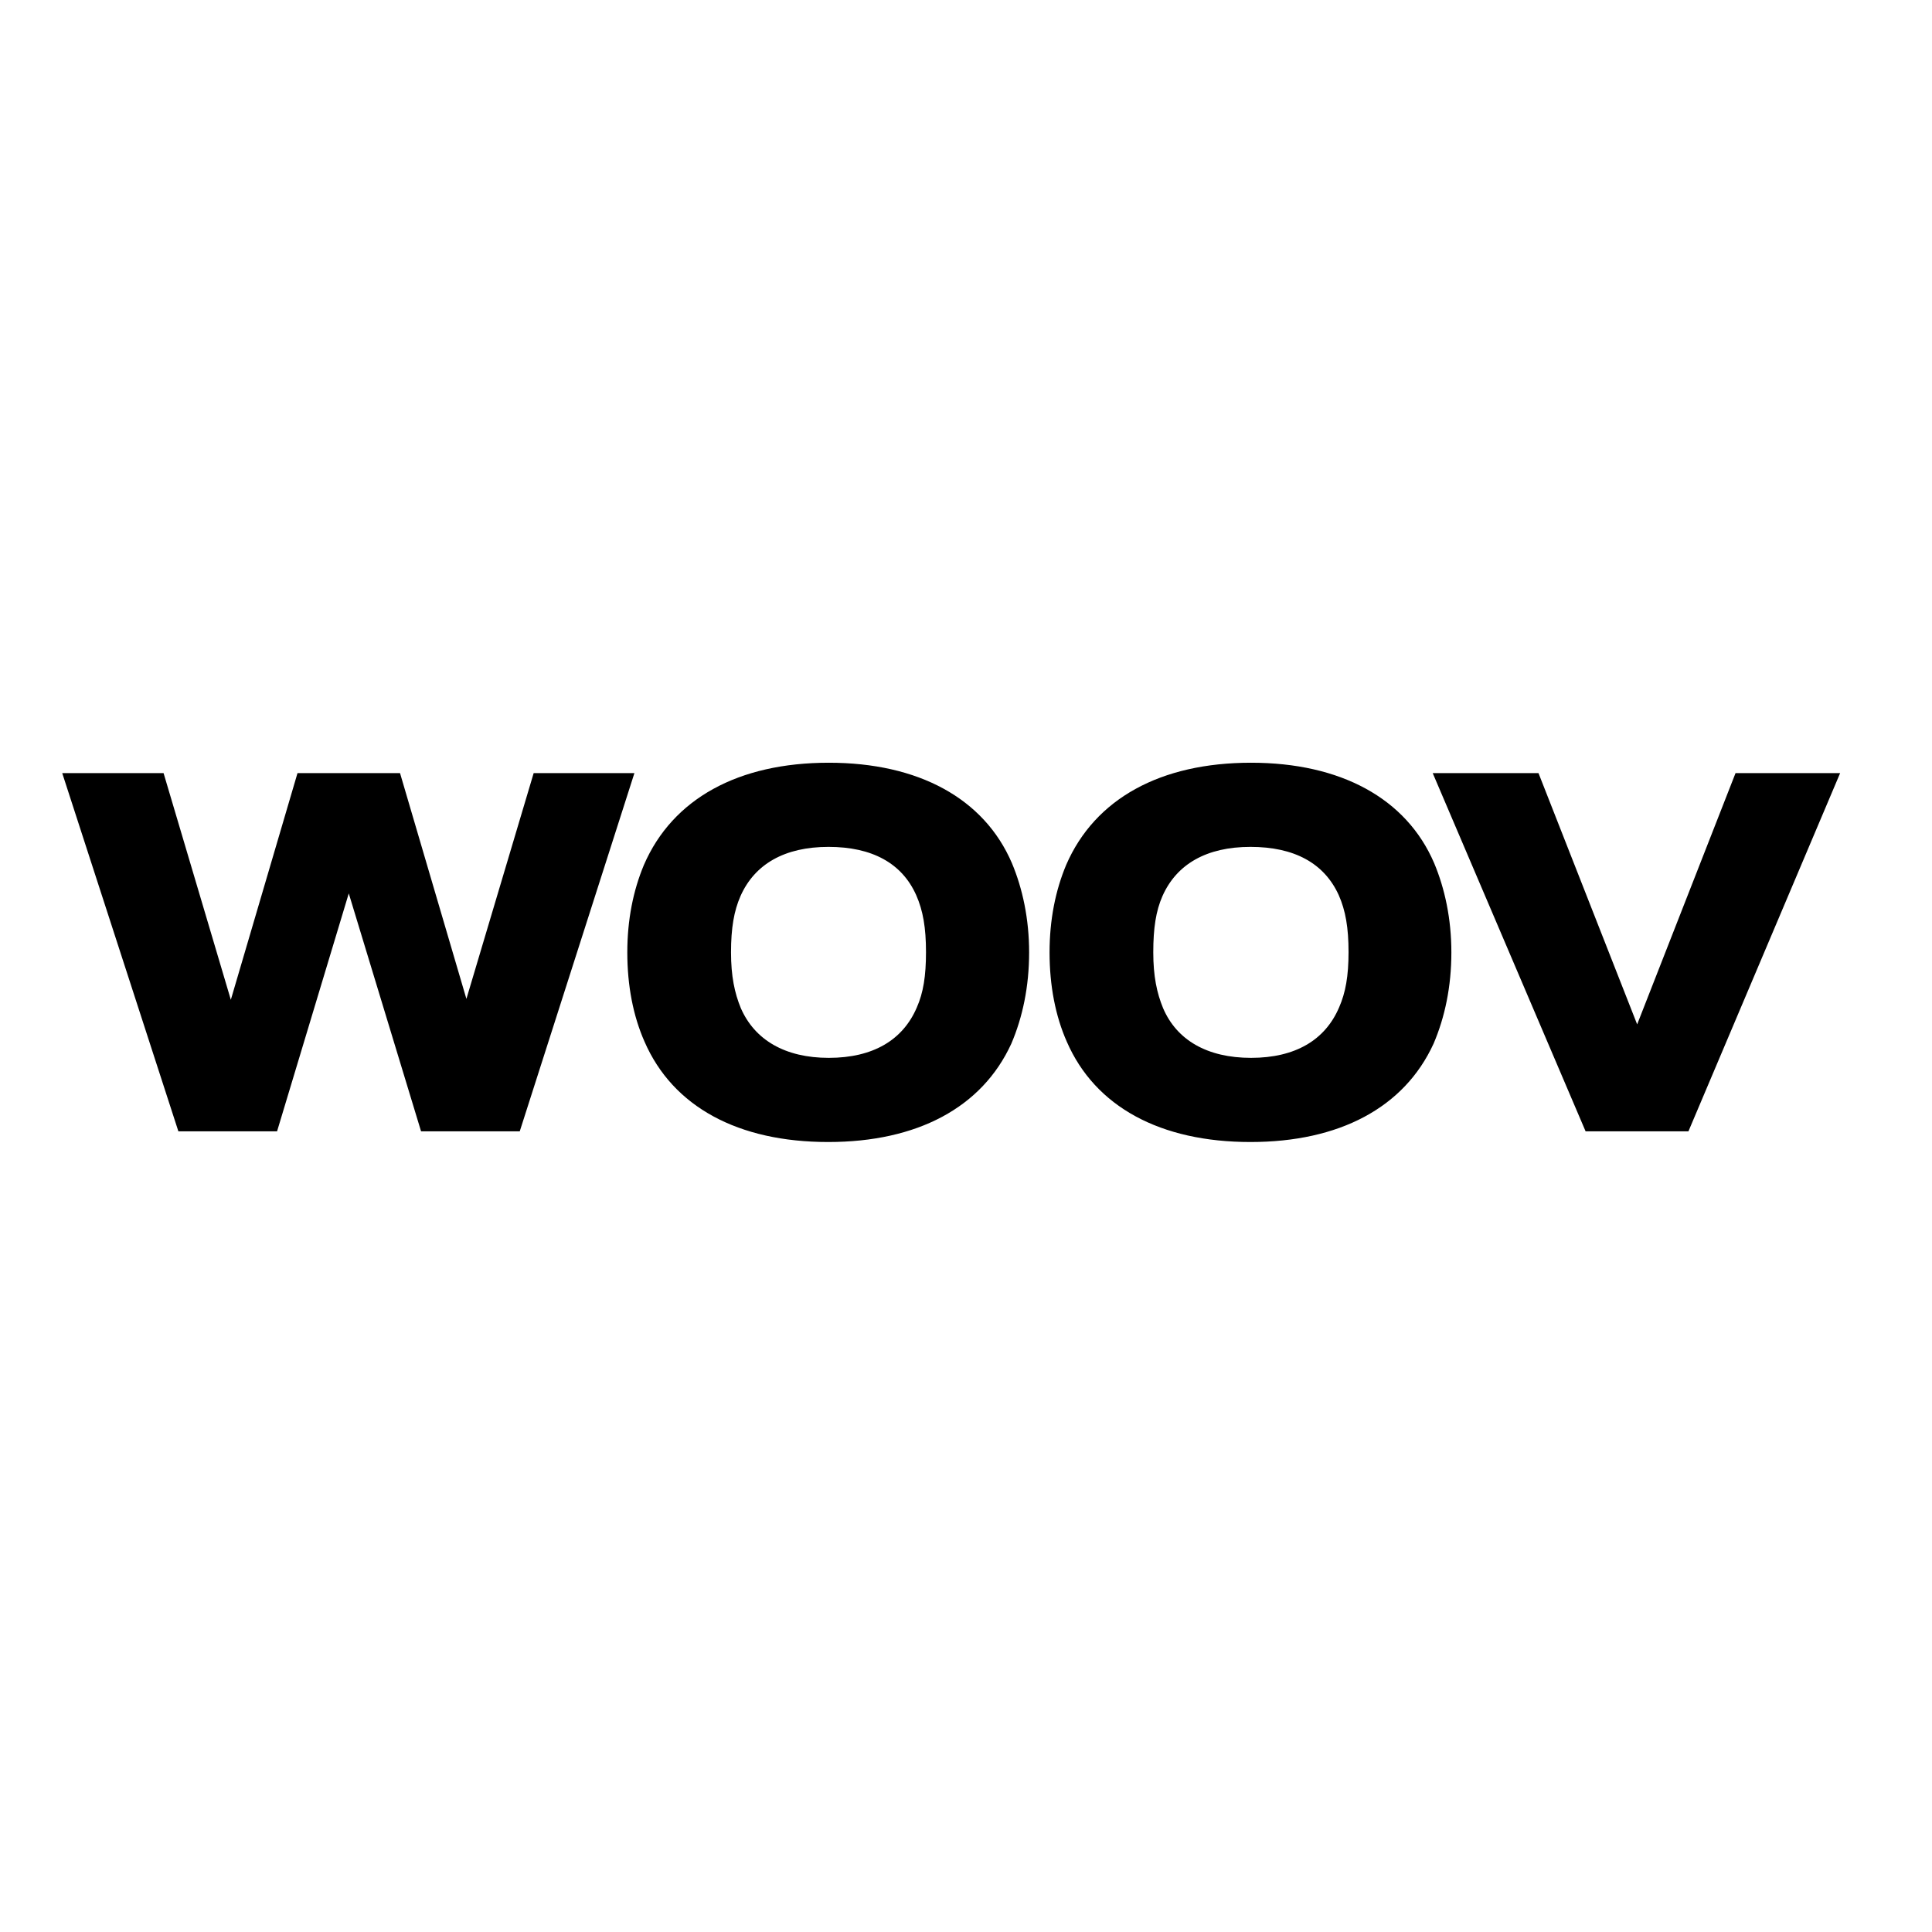
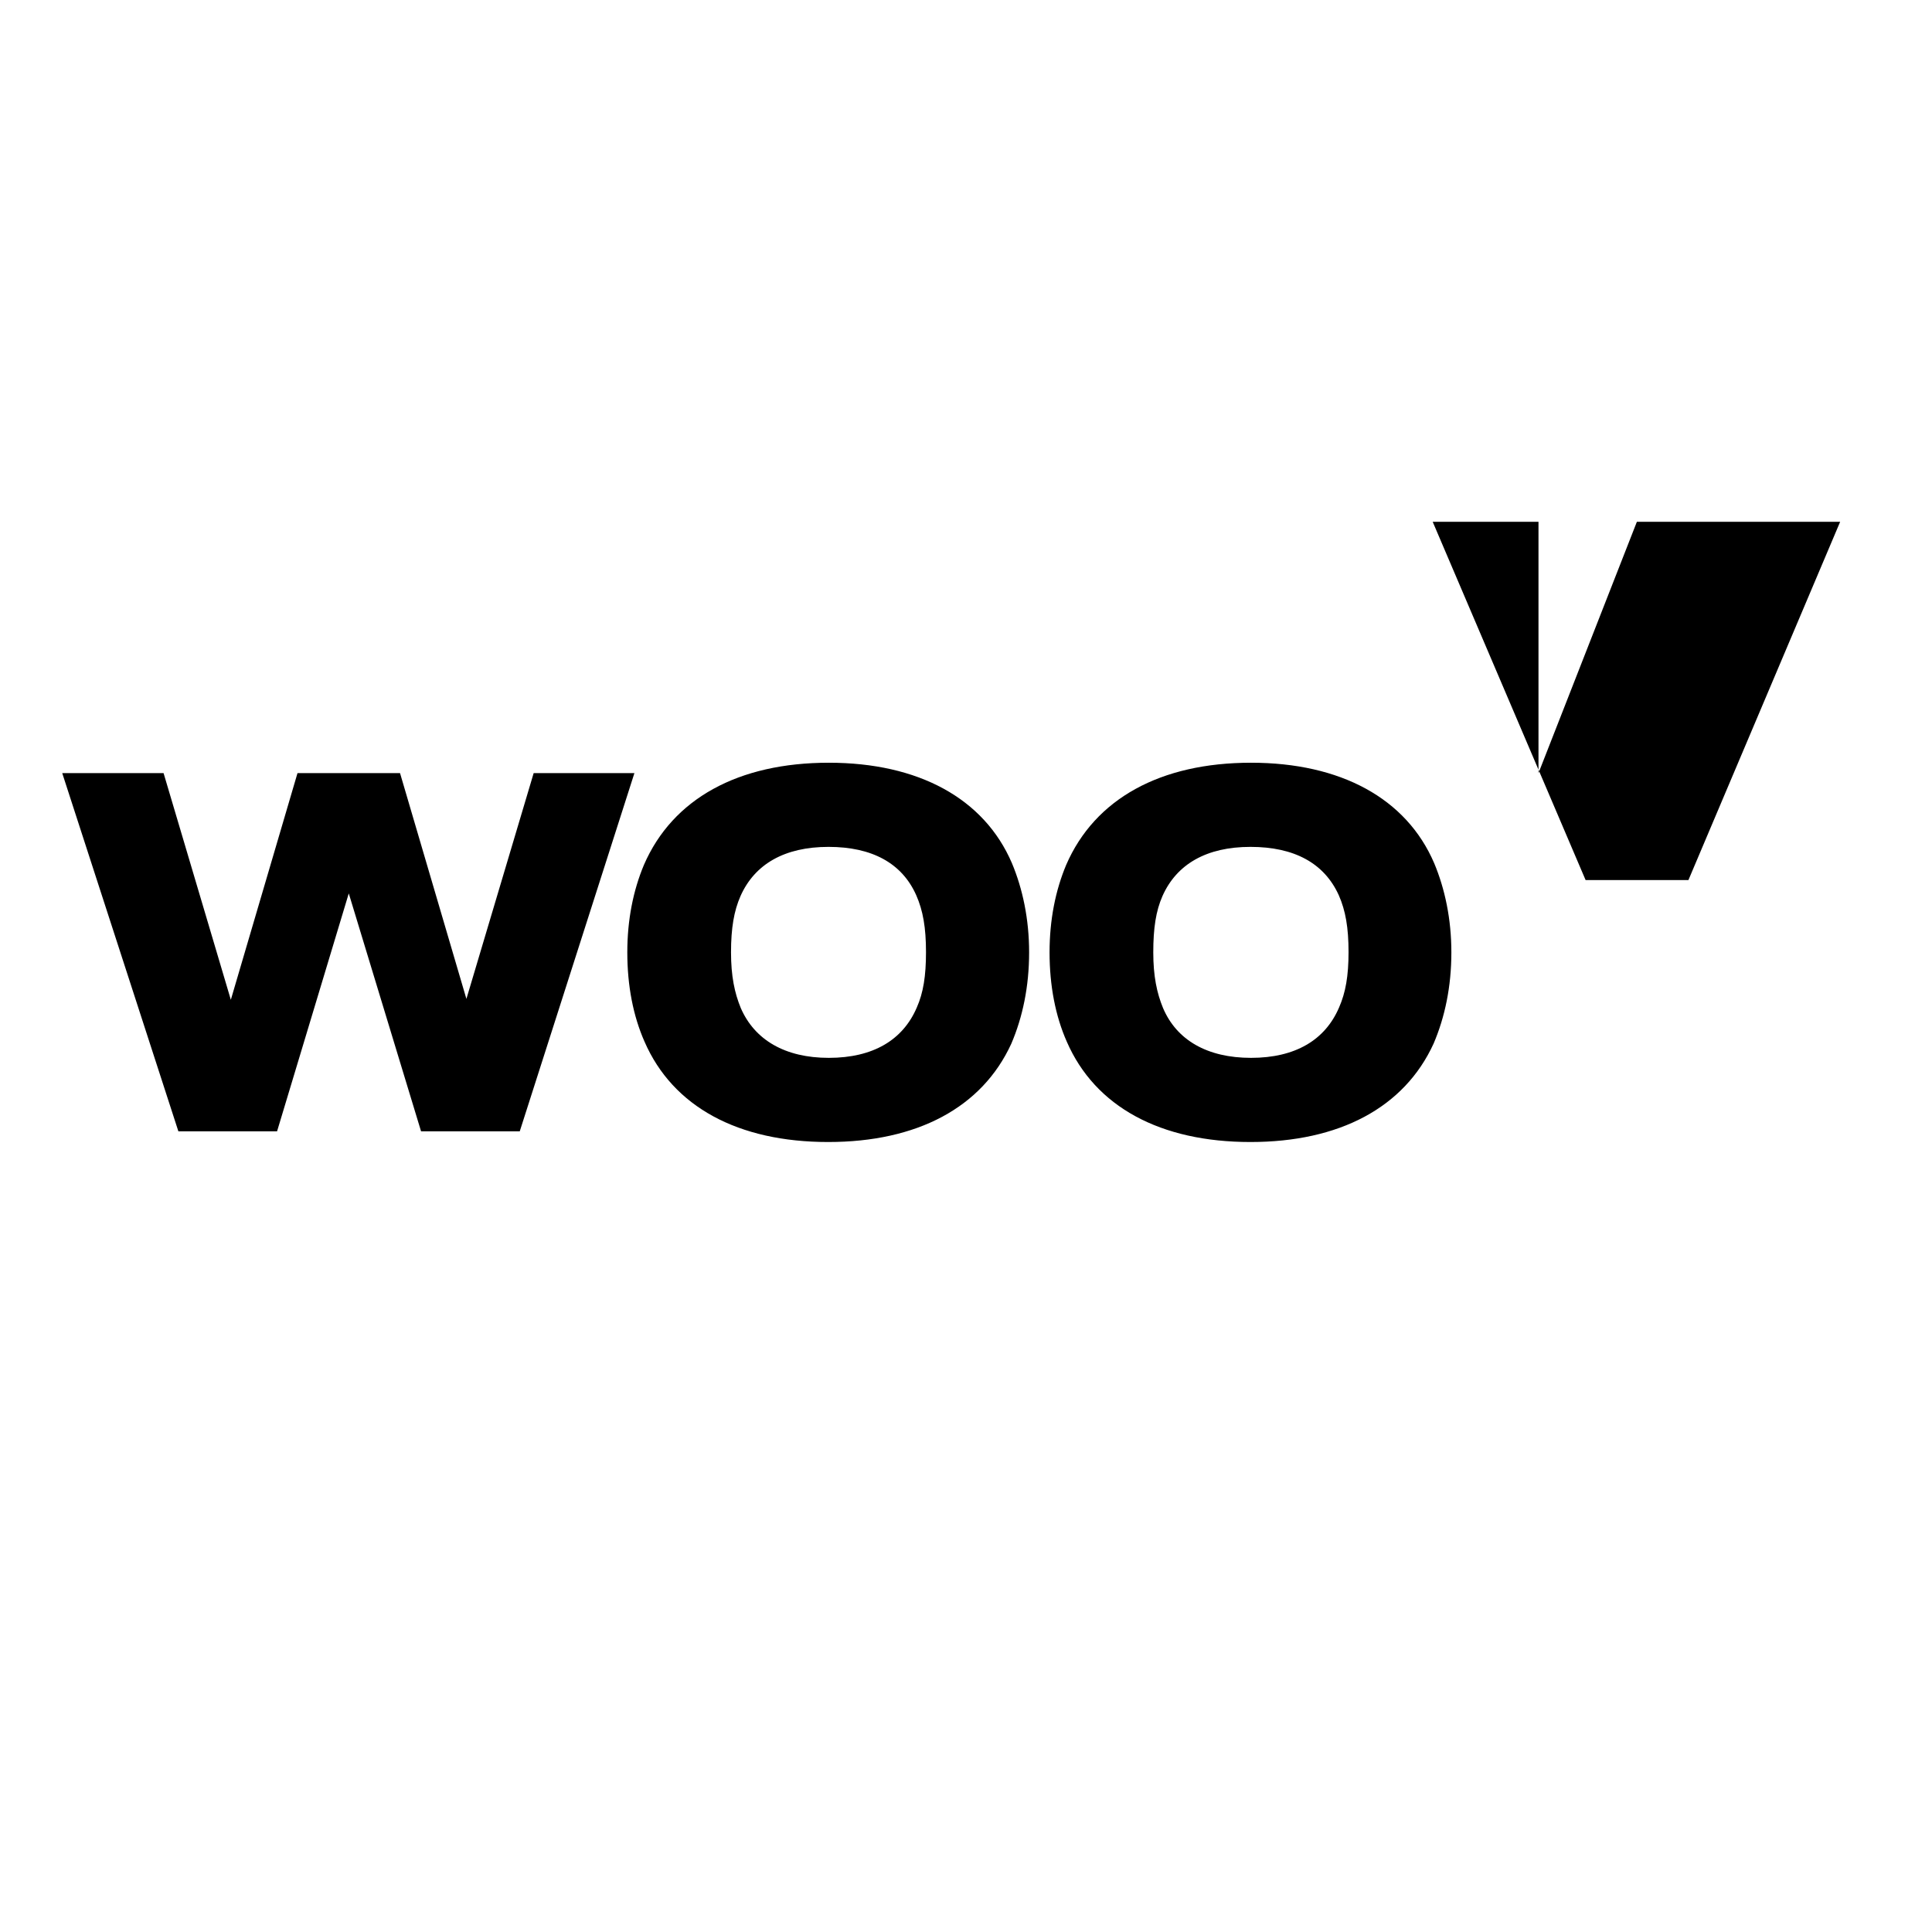
<svg xmlns="http://www.w3.org/2000/svg" version="1.1" id="layer" x="0px" y="0px" viewBox="-153 -46 652 652" style="enable-background:new -153 -46 652 652;" xml:space="preserve">
-   <path d="M126.7,211.4c30.2,0,52.4,12,61.8,33.9c3.6,8.6,5.8,18.8,5.8,30.1c0,11.6-2.2,21.9-6,30.8c-9.9,21.6-31.8,33.2-61.8,33.2 c-30.3,0-52.4-11.8-62-33.9c-3.8-8.6-5.8-18.8-5.8-30.1c0-11,2-20.9,5.6-29.5C74,223.5,96.2,211.4,126.7,211.4z M269.2,211.4 c30.2,0,52.4,12,61.8,33.9c3.6,8.6,5.8,18.8,5.8,30.1c0,11.6-2.2,21.9-6,30.8c-9.9,21.6-31.8,33.2-61.8,33.2 c-30.3,0-52.4-11.8-62-33.9c-3.8-8.6-5.8-18.8-5.8-30.1c0-11,2-20.9,5.6-29.5C216.5,223.5,238.7,211.4,269.2,211.4z M-97.8,214.9 l22.7,76.5l22.5-76.5h34.6l22.4,76.2l22.7-76.2h34L22.4,335.8h-33.3l-24.4-80.3l-24.2,80.3h-33.3L-132,214.9H-97.8z M366.2,214.9 l33.3,84.8l33.2-84.8H468l-51.2,120.9h-34.7l-51.6-120.9H366.2z M126.6,239.8c-14.8,0-24.9,5.8-29.7,16.6c-2.2,5-3.2,10.8-3.2,19 c0,8,1.2,13.7,3.3,18.8C101.7,305,112,311,126.7,311c14.9,0,25-6,29.7-17c2.2-5,3.1-10.6,3.1-18.7c0-8.2-1-14-3.3-19.2 C151.4,245.3,141.3,239.8,126.6,239.8z M269,239.8c-14.8,0-24.9,5.8-29.7,16.6c-2.2,5-3.1,10.8-3.1,19c0,8,1.2,13.7,3.3,18.8 c4.6,10.8,14.9,16.8,29.7,16.8c14.9,0,25-6,29.7-17c2.2-5,3.2-10.6,3.2-18.7c0-8.2-1-14-3.3-19.2C293.9,245.3,283.8,239.8,269,239.8 z" />
+   <path d="M126.7,211.4c30.2,0,52.4,12,61.8,33.9c3.6,8.6,5.8,18.8,5.8,30.1c0,11.6-2.2,21.9-6,30.8c-9.9,21.6-31.8,33.2-61.8,33.2 c-30.3,0-52.4-11.8-62-33.9c-3.8-8.6-5.8-18.8-5.8-30.1c0-11,2-20.9,5.6-29.5C74,223.5,96.2,211.4,126.7,211.4z M269.2,211.4 c30.2,0,52.4,12,61.8,33.9c3.6,8.6,5.8,18.8,5.8,30.1c0,11.6-2.2,21.9-6,30.8c-9.9,21.6-31.8,33.2-61.8,33.2 c-30.3,0-52.4-11.8-62-33.9c-3.8-8.6-5.8-18.8-5.8-30.1c0-11,2-20.9,5.6-29.5C216.5,223.5,238.7,211.4,269.2,211.4z M-97.8,214.9 l22.7,76.5l22.5-76.5h34.6l22.4,76.2l22.7-76.2h34L22.4,335.8h-33.3l-24.4-80.3l-24.2,80.3h-33.3L-132,214.9H-97.8z M366.2,214.9 l33.2-84.8H468l-51.2,120.9h-34.7l-51.6-120.9H366.2z M126.6,239.8c-14.8,0-24.9,5.8-29.7,16.6c-2.2,5-3.2,10.8-3.2,19 c0,8,1.2,13.7,3.3,18.8C101.7,305,112,311,126.7,311c14.9,0,25-6,29.7-17c2.2-5,3.1-10.6,3.1-18.7c0-8.2-1-14-3.3-19.2 C151.4,245.3,141.3,239.8,126.6,239.8z M269,239.8c-14.8,0-24.9,5.8-29.7,16.6c-2.2,5-3.1,10.8-3.1,19c0,8,1.2,13.7,3.3,18.8 c4.6,10.8,14.9,16.8,29.7,16.8c14.9,0,25-6,29.7-17c2.2-5,3.2-10.6,3.2-18.7c0-8.2-1-14-3.3-19.2C293.9,245.3,283.8,239.8,269,239.8 z" />
</svg>